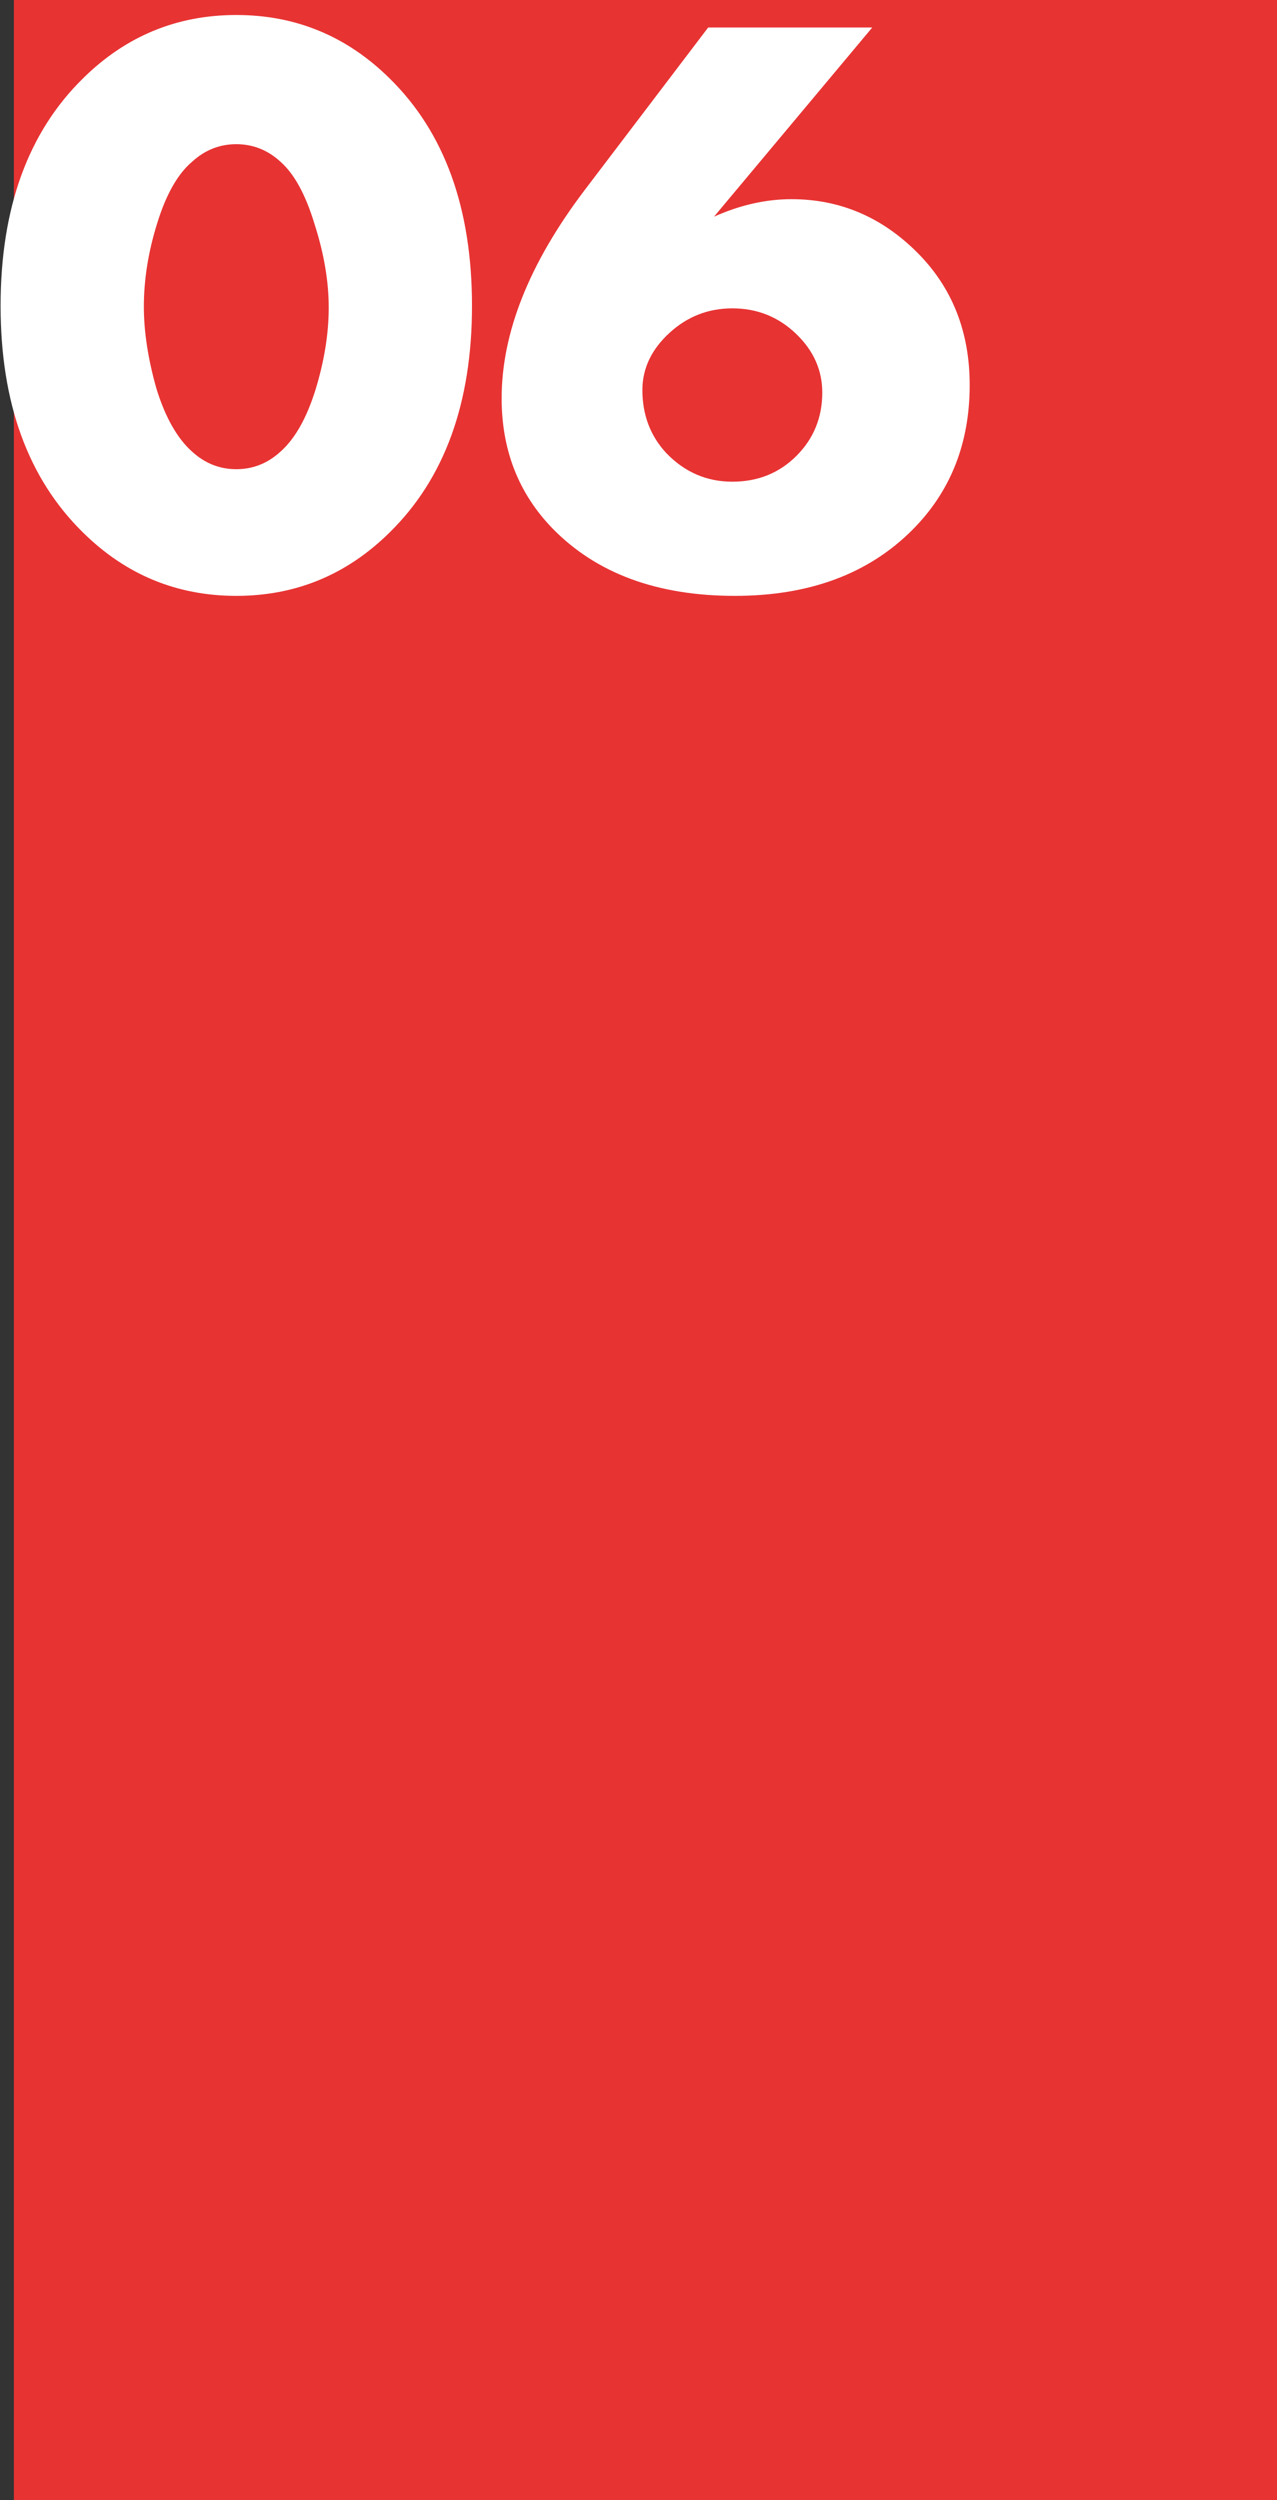
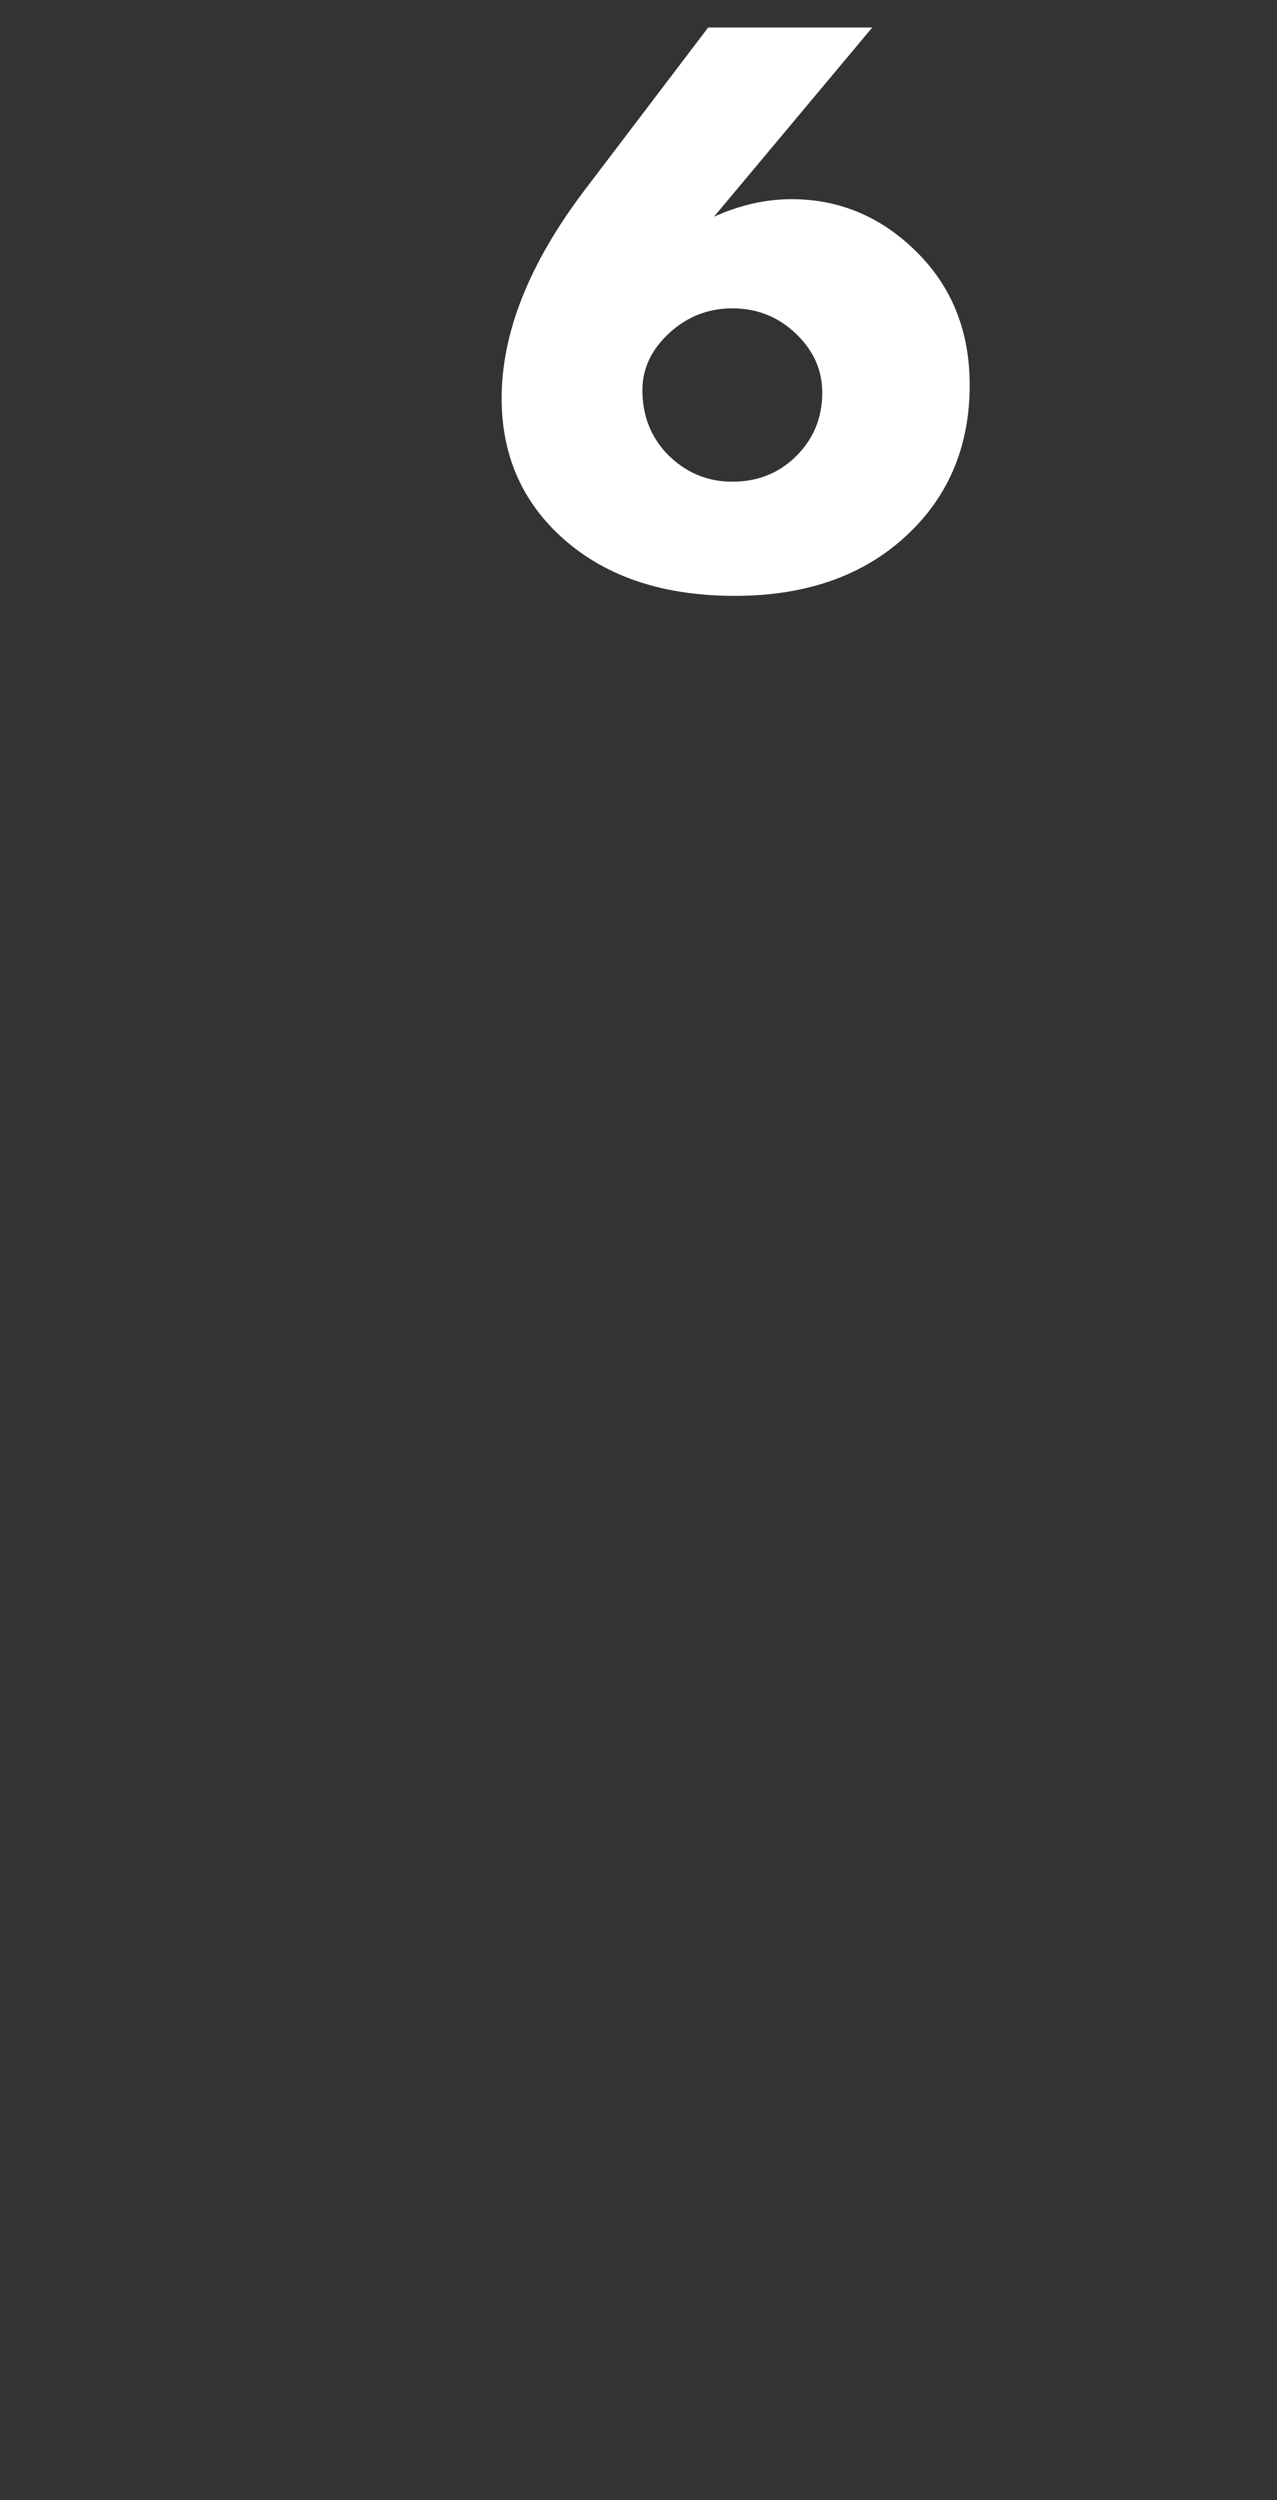
<svg xmlns="http://www.w3.org/2000/svg" width="92" height="180" viewBox="0 0 92 180" fill="none">
  <rect x="0" y="0" width="92" height="180" fill="#333333" stroke="none" />
-   <rect x="1" width="91" height="180" fill="#E83333" />
-   <path d="M20.203 11.64C19.284 10.8 18.224 10.38 17.023 10.38C15.823 10.38 14.764 10.8 13.844 11.64C12.803 12.52 11.963 14 11.323 16.08C10.684 18.12 10.364 20.12 10.364 22.08C10.364 23.88 10.664 25.84 11.264 27.96C11.903 30.04 12.764 31.56 13.844 32.52C14.764 33.36 15.823 33.78 17.023 33.78C18.224 33.78 19.284 33.36 20.203 32.52C21.244 31.6 22.084 30.12 22.724 28.08C23.363 26 23.683 24.02 23.683 22.14C23.683 20.26 23.343 18.26 22.663 16.14C22.023 14.02 21.203 12.52 20.203 11.64ZM34.004 22.02C34.004 29.02 32.023 34.46 28.064 38.34C24.983 41.38 21.303 42.9 17.023 42.9C12.743 42.9 9.063 41.38 5.983 38.34C2.023 34.46 0.043 29.02 0.043 22.02C0.043 14.98 2.023 9.52 5.983 5.64C9.063 2.6 12.743 1.08 17.023 1.08C21.303 1.08 24.983 2.6 28.064 5.64C32.023 9.52 34.004 14.98 34.004 22.02Z" fill="white" />
  <path d="M51.02 1.98H62.84L51.44 15.6C53.32 14.76 55.18 14.34 57.02 14.34C60.5 14.34 63.52 15.62 66.08 18.18C68.6 20.7 69.86 23.88 69.86 27.72C69.86 31.92 68.48 35.4 65.72 38.16C62.56 41.32 58.3 42.9 52.94 42.9C47.34 42.9 42.96 41.28 39.8 38.04C37.36 35.52 36.14 32.4 36.14 28.68C36.14 23.96 38.12 18.98 42.08 13.74L51.02 1.98ZM48.02 32.64C49.34 34 50.92 34.68 52.76 34.68C54.6 34.68 56.14 34.06 57.38 32.82C58.62 31.58 59.24 30.06 59.24 28.26C59.24 26.66 58.62 25.26 57.38 24.06C56.1 22.82 54.56 22.2 52.76 22.2C51.04 22.2 49.54 22.78 48.26 23.94C46.94 25.14 46.28 26.52 46.28 28.08C46.28 29.88 46.86 31.4 48.02 32.64Z" fill="white" />
</svg>